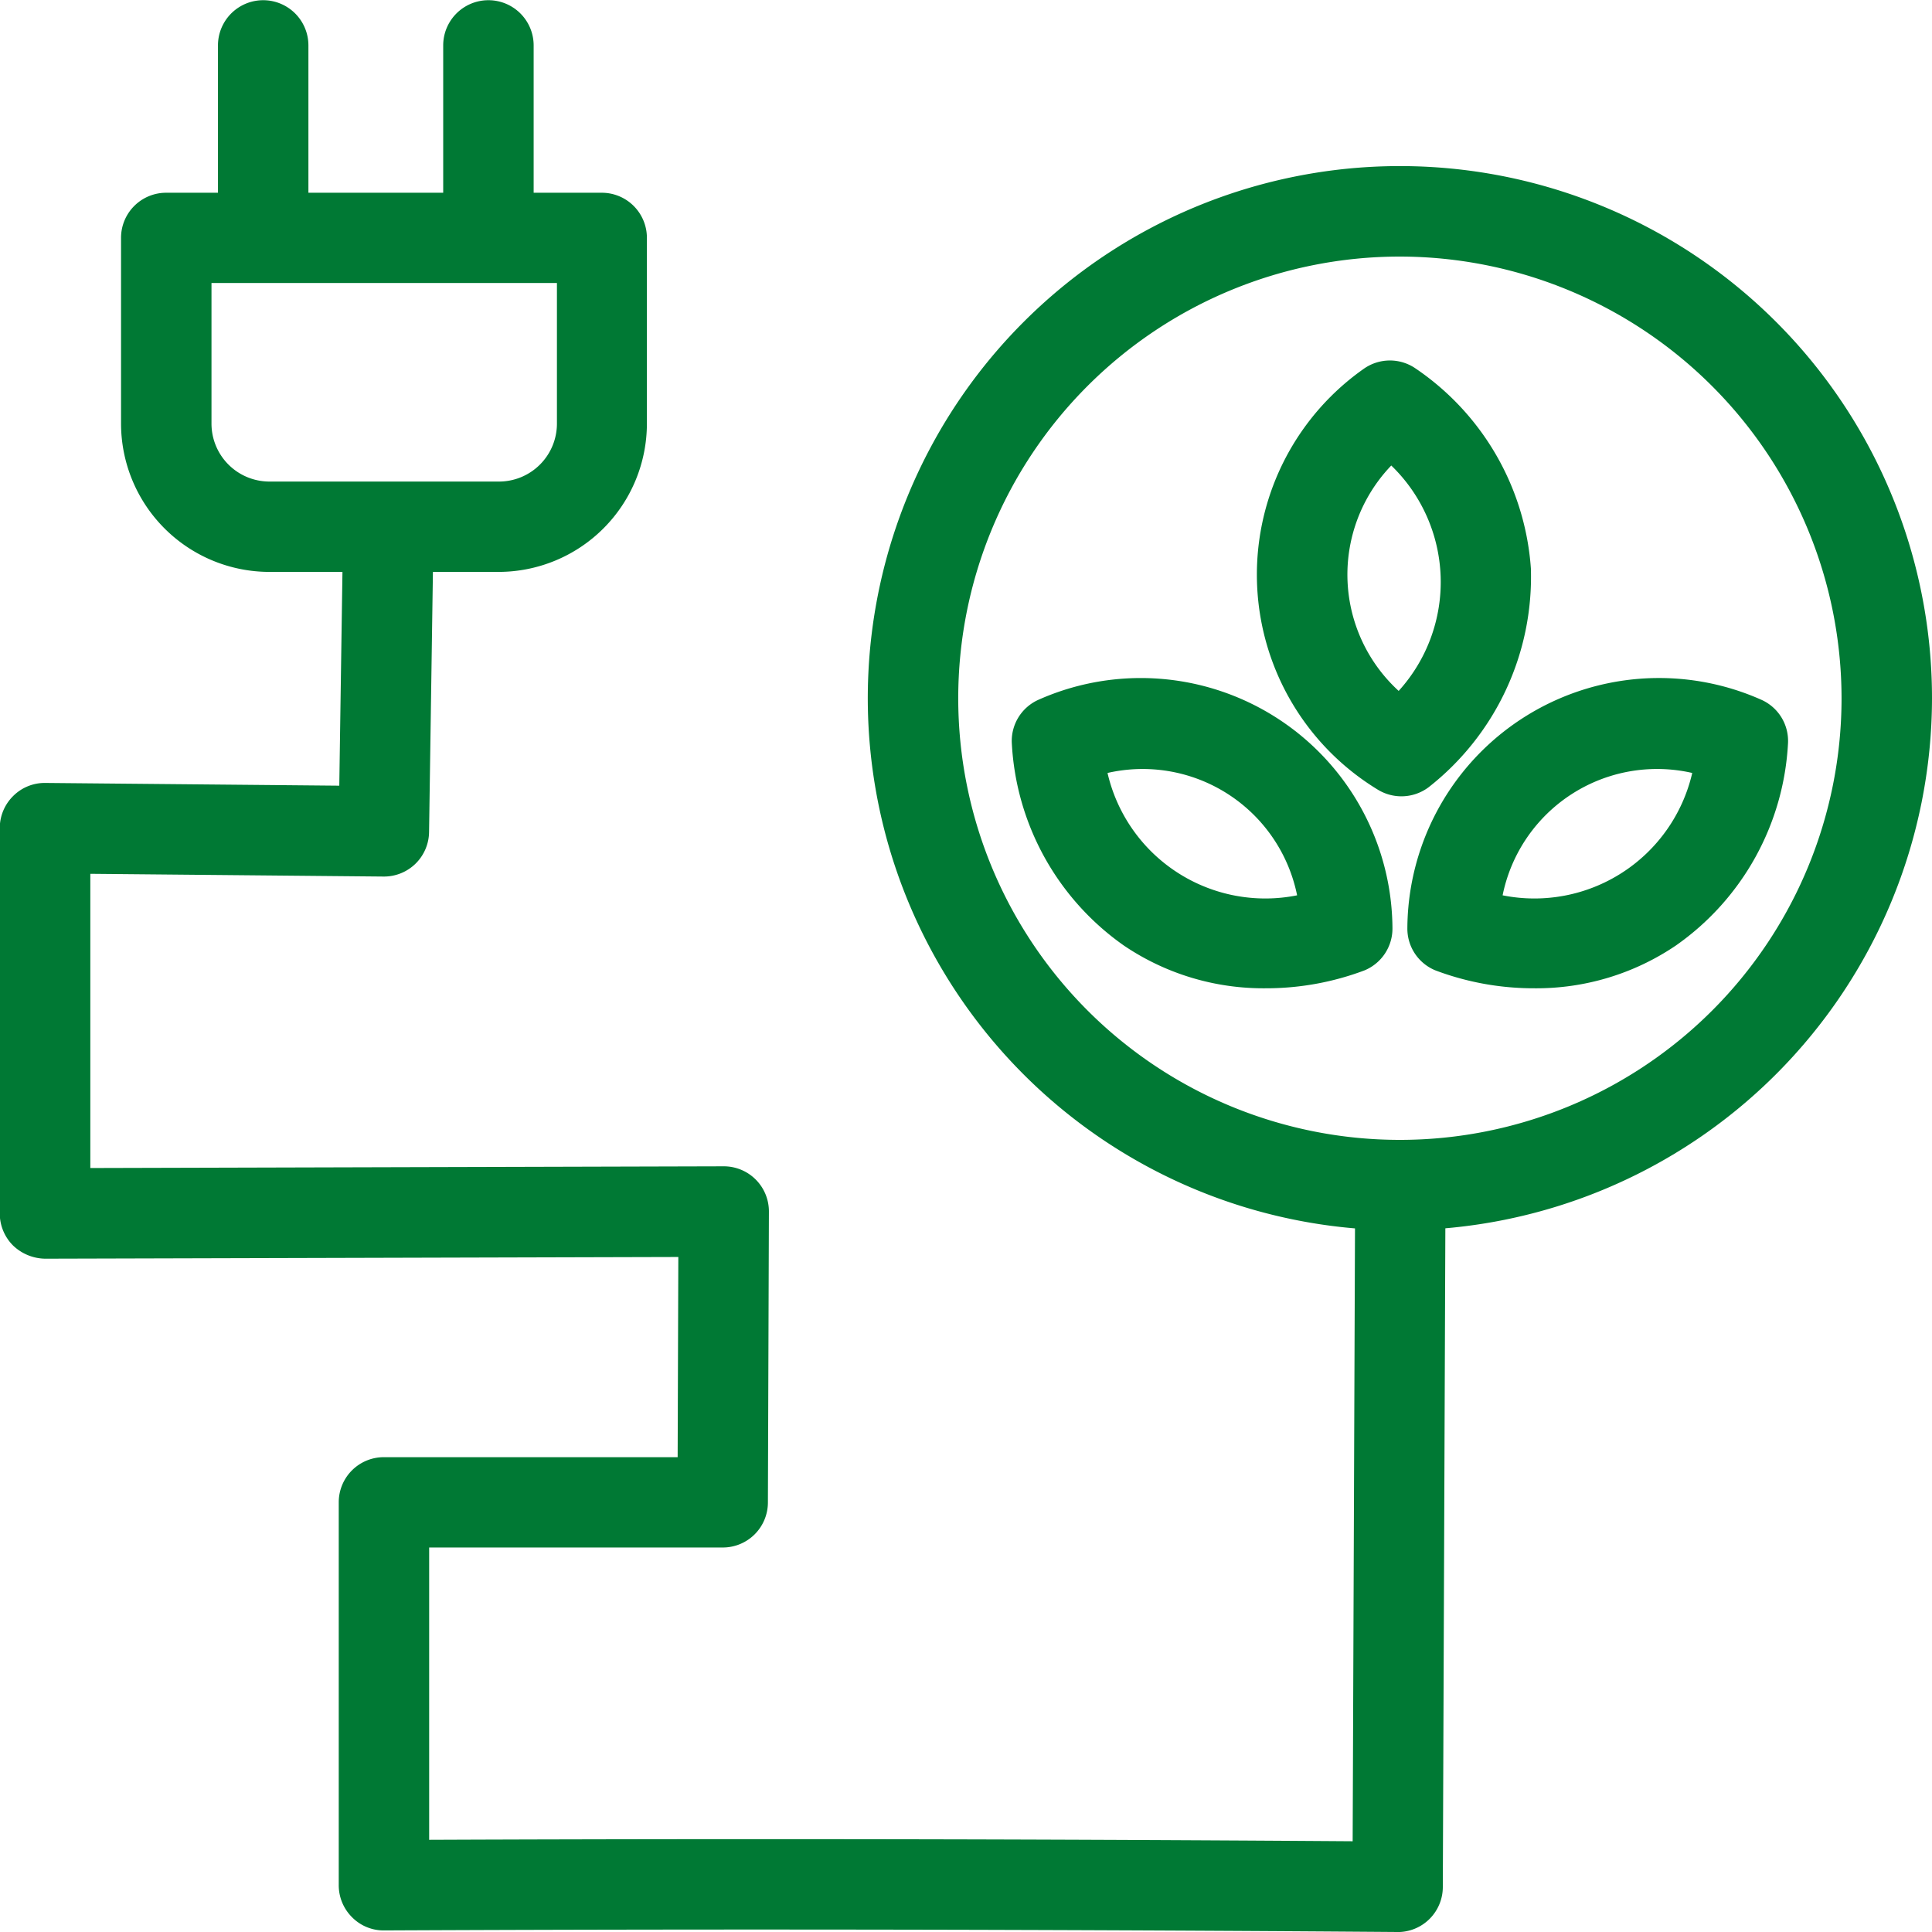
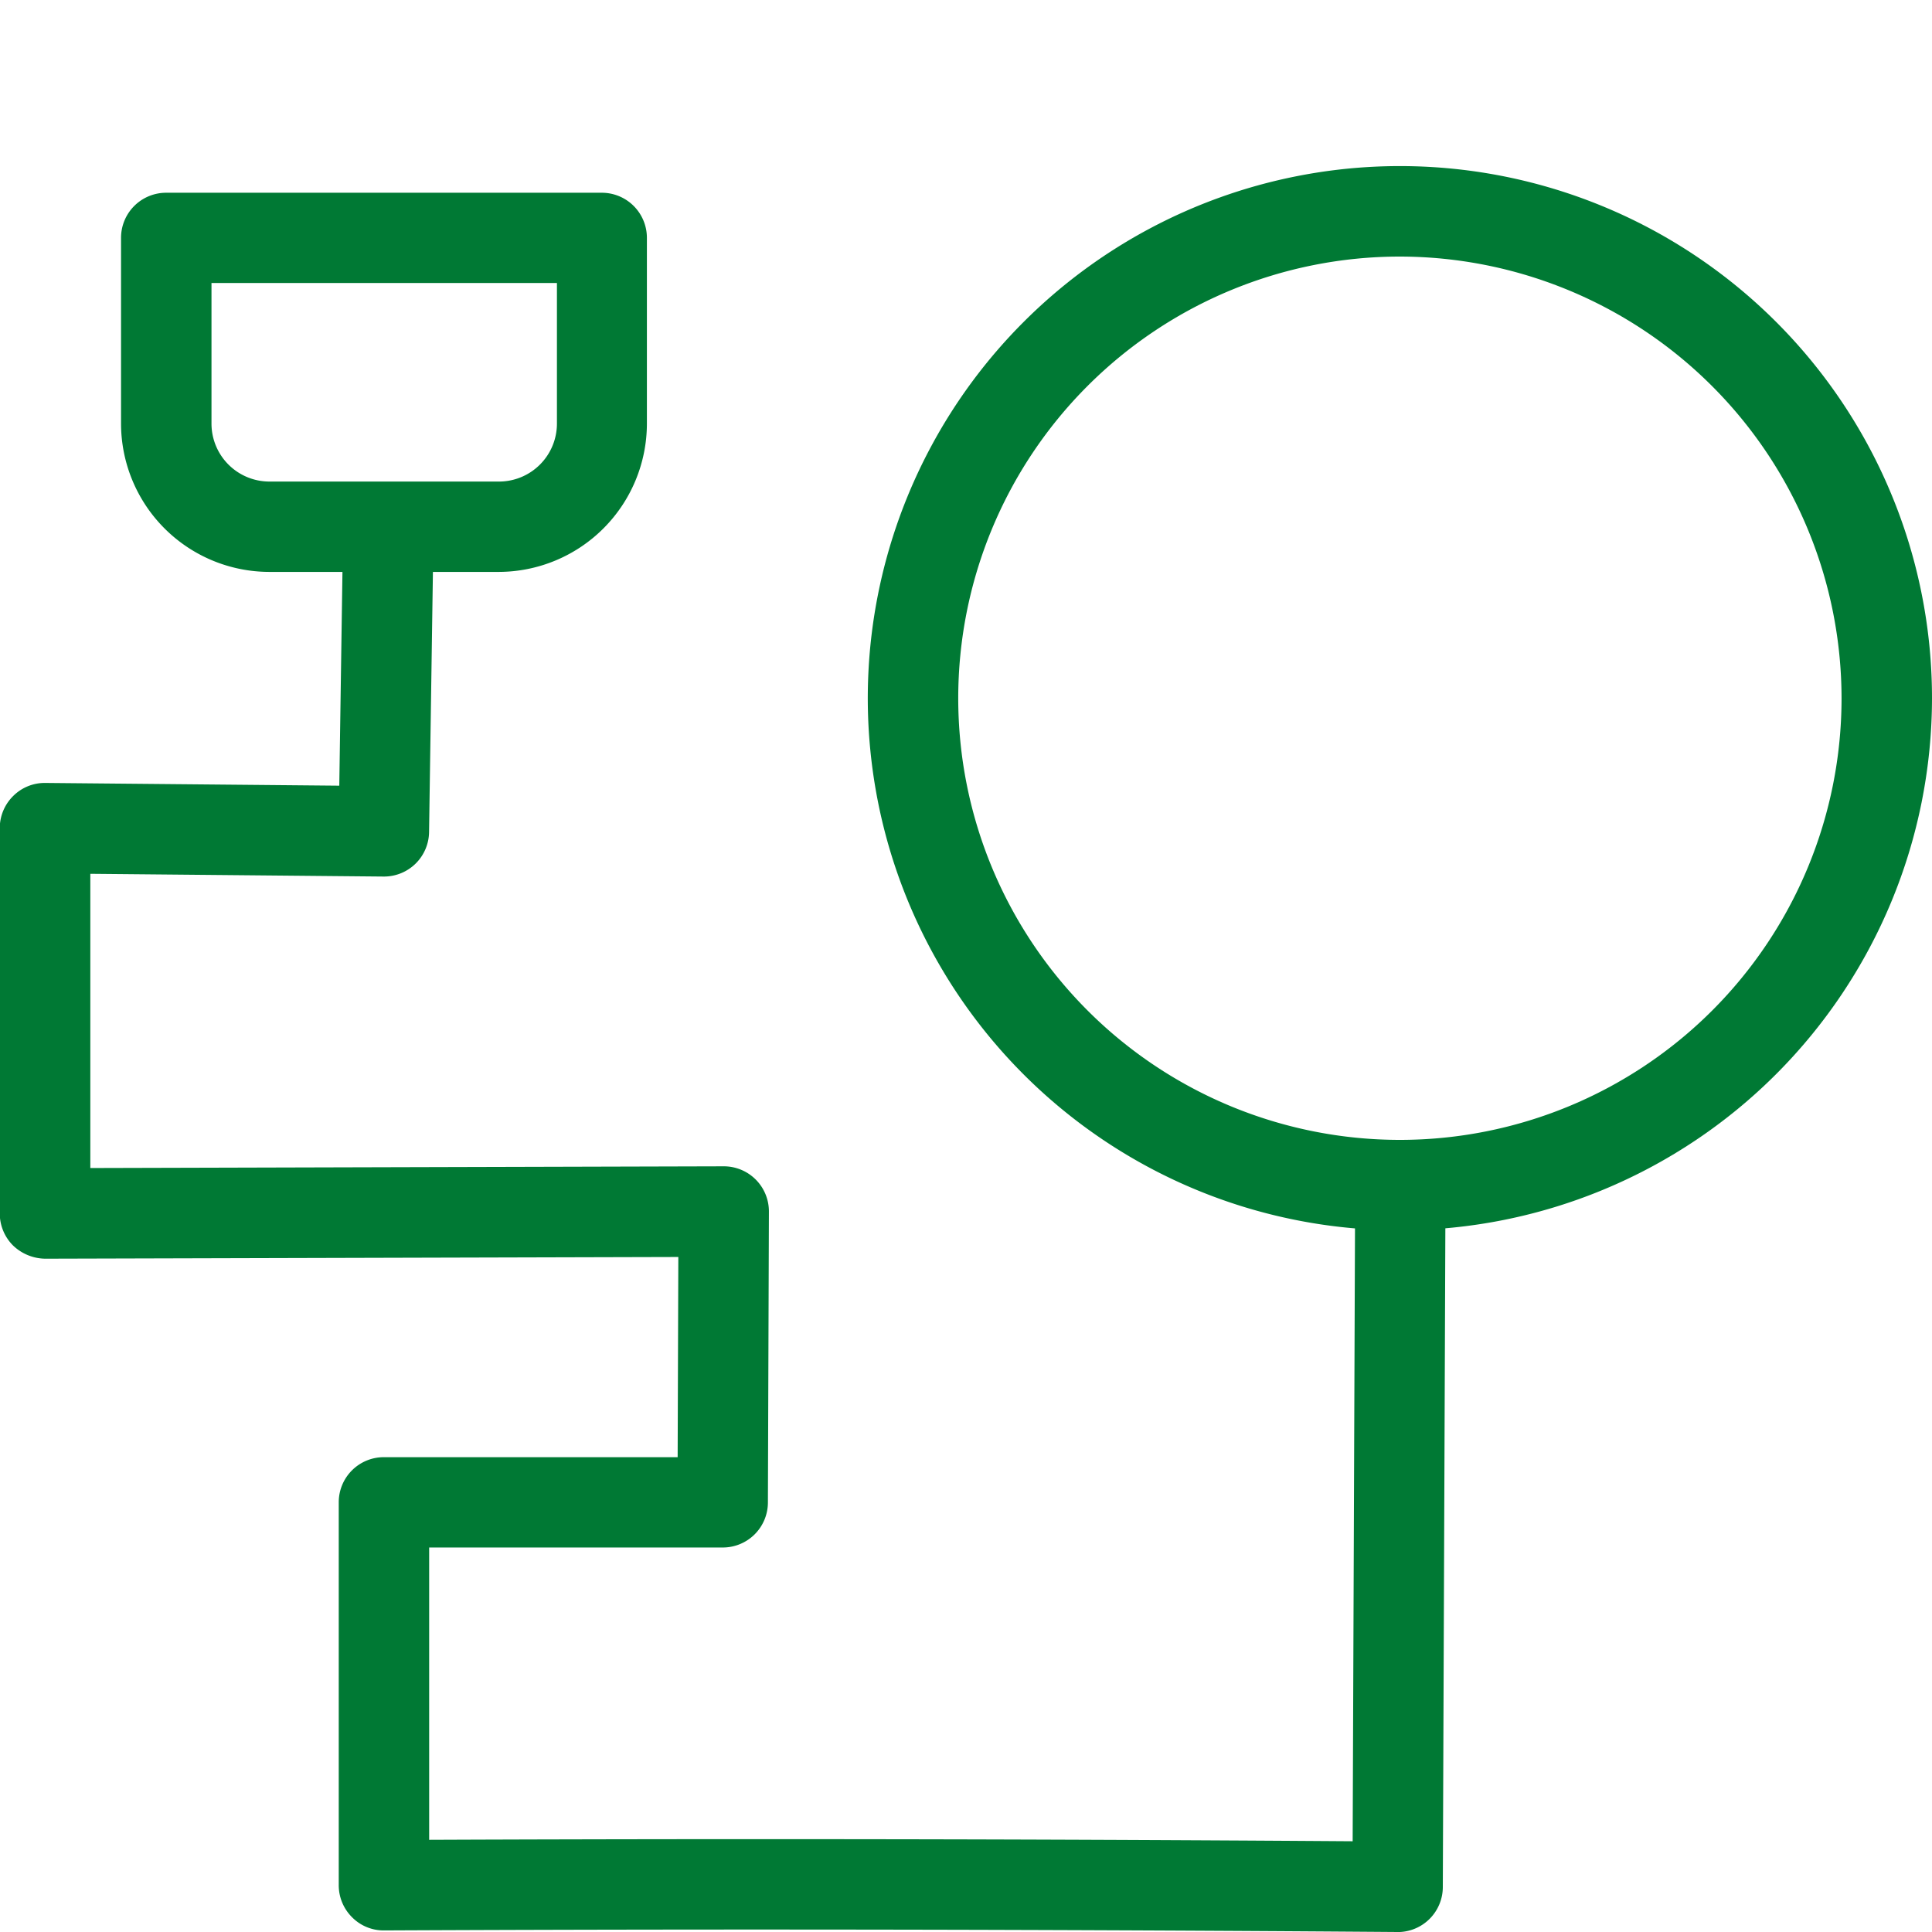
<svg xmlns="http://www.w3.org/2000/svg" width="60" height="60" viewBox="0 0 60 60">
  <g id="icon-gestion-ambiental-4-energia-verde-empresas" transform="translate(-436.201 -1586.227)">
    <path id="Trazado_34320" data-name="Trazado 34320" d="M453.288,1606.525H446.16a4.611,4.611,0,0,1-4.606-4.605v-5.77a1.4,1.4,0,0,1,1.4-1.4h13.531a1.4,1.4,0,0,1,1.4,1.4v5.77A4.61,4.61,0,0,1,453.288,1606.525Zm-8.925-8.972v4.366a1.8,1.8,0,0,0,1.8,1.8h7.128a1.8,1.8,0,0,0,1.8-1.8v-4.366Z" transform="translate(-1.594 -2.537)" fill="#007934" />
-     <path id="Trazado_34321" data-name="Trazado 34321" d="M447.24,1594.338a1.4,1.4,0,0,1-1.4-1.4v-5.3a1.4,1.4,0,0,1,2.809,0v5.3A1.4,1.4,0,0,1,447.24,1594.338Z" transform="translate(-2.87)" fill="#007934" />
-     <path id="Trazado_34322" data-name="Trazado 34322" d="M457.2,1594.338a1.4,1.4,0,0,1-1.4-1.4v-5.3a1.4,1.4,0,0,1,2.809,0v5.3A1.4,1.4,0,0,1,457.2,1594.338Z" transform="translate(-5.835)" fill="#007934" />
    <path id="Trazado_34323" data-name="Trazado 34323" d="M491.107,1626.623a16.525,16.525,0,1,1,16.525-16.524A16.543,16.543,0,0,1,491.107,1626.623Zm0-30.24a13.716,13.716,0,1,0,13.716,13.716A13.731,13.731,0,0,0,491.107,1596.383Z" transform="translate(-11.431 -2.188)" fill="#007934" />
    <path id="Trazado_34324" data-name="Trazado 34324" d="M479.607,1652.279H479.6q-5.958-.046-11.959-.064c-6.5-.02-13.058-.015-19.506.015a1.374,1.374,0,0,1-1-.409,1.4,1.4,0,0,1-.414-.995v-11.893a1.4,1.4,0,0,1,1.4-1.4h9.125l.021-6.217-19.661.053a1.471,1.471,0,0,1-1-.41,1.405,1.405,0,0,1-.412-.994V1618a1.4,1.4,0,0,1,.416-1,1.388,1.388,0,0,1,1-.406l9.128.085.115-7.773a1.4,1.4,0,0,1,2.809.042l-.136,9.169a1.4,1.4,0,0,1-1.4,1.384h-.013l-9.107-.085v9.137l19.666-.053a1.4,1.4,0,0,1,1.408,1.409l-.031,9.029a1.4,1.4,0,0,1-1.4,1.4h-9.12v9.078c6-.024,12.089-.027,18.117-.009q5.3.017,10.563.054l.075-19.645a1.4,1.4,0,0,1,1.4-1.4h.006a1.4,1.4,0,0,1,1.4,1.41l-.081,21.055a1.4,1.4,0,0,1-1.4,1.4Z" transform="translate(0 -6.052)" fill="#007934" />
    <g id="Grupo_26791" data-name="Grupo 26791" transform="translate(467.622 1597.422)">
-       <path id="Trazado_34325" data-name="Trazado 34325" d="M488.823,1625.75a7.727,7.727,0,0,1-4.387-1.324,8.2,8.2,0,0,1-3.486-6.3,1.4,1.4,0,0,1,.838-1.34,7.816,7.816,0,0,1,10.984,7.095,1.405,1.405,0,0,1-.876,1.316A8.66,8.66,0,0,1,488.823,1625.75Zm-4.9-6.687a5.029,5.029,0,0,0,5.888,3.8,4.894,4.894,0,0,0-5.888-3.8Z" transform="translate(-480.949 -1606.253)" fill="#007934" />
-       <path id="Trazado_34326" data-name="Trazado 34326" d="M496.279,1615.59a1.4,1.4,0,0,1-.734-.207,7.815,7.815,0,0,1-.436-13.069,1.406,1.406,0,0,1,1.58-.031,8.193,8.193,0,0,1,3.611,6.23,8.305,8.305,0,0,1-3.174,6.794A1.405,1.405,0,0,1,496.279,1615.59Zm-.315-10.273a4.894,4.894,0,0,0,.23,7,5.03,5.03,0,0,0-.23-7Z" transform="translate(-484.178 -1602.055)" fill="#007934" />
-       <path id="Trazado_34327" data-name="Trazado 34327" d="M502.395,1625.75a8.653,8.653,0,0,1-3.073-.554,1.4,1.4,0,0,1-.876-1.316,7.815,7.815,0,0,1,10.984-7.094,1.4,1.4,0,0,1,.838,1.338,8.19,8.19,0,0,1-3.486,6.3A7.722,7.722,0,0,1,502.395,1625.75Zm-.991-2.887a5.03,5.03,0,0,0,5.889-3.8,4.894,4.894,0,0,0-5.889,3.8Z" transform="translate(-486.16 -1606.253)" fill="#007934" />
-     </g>
+       </g>
  </g>
</svg>